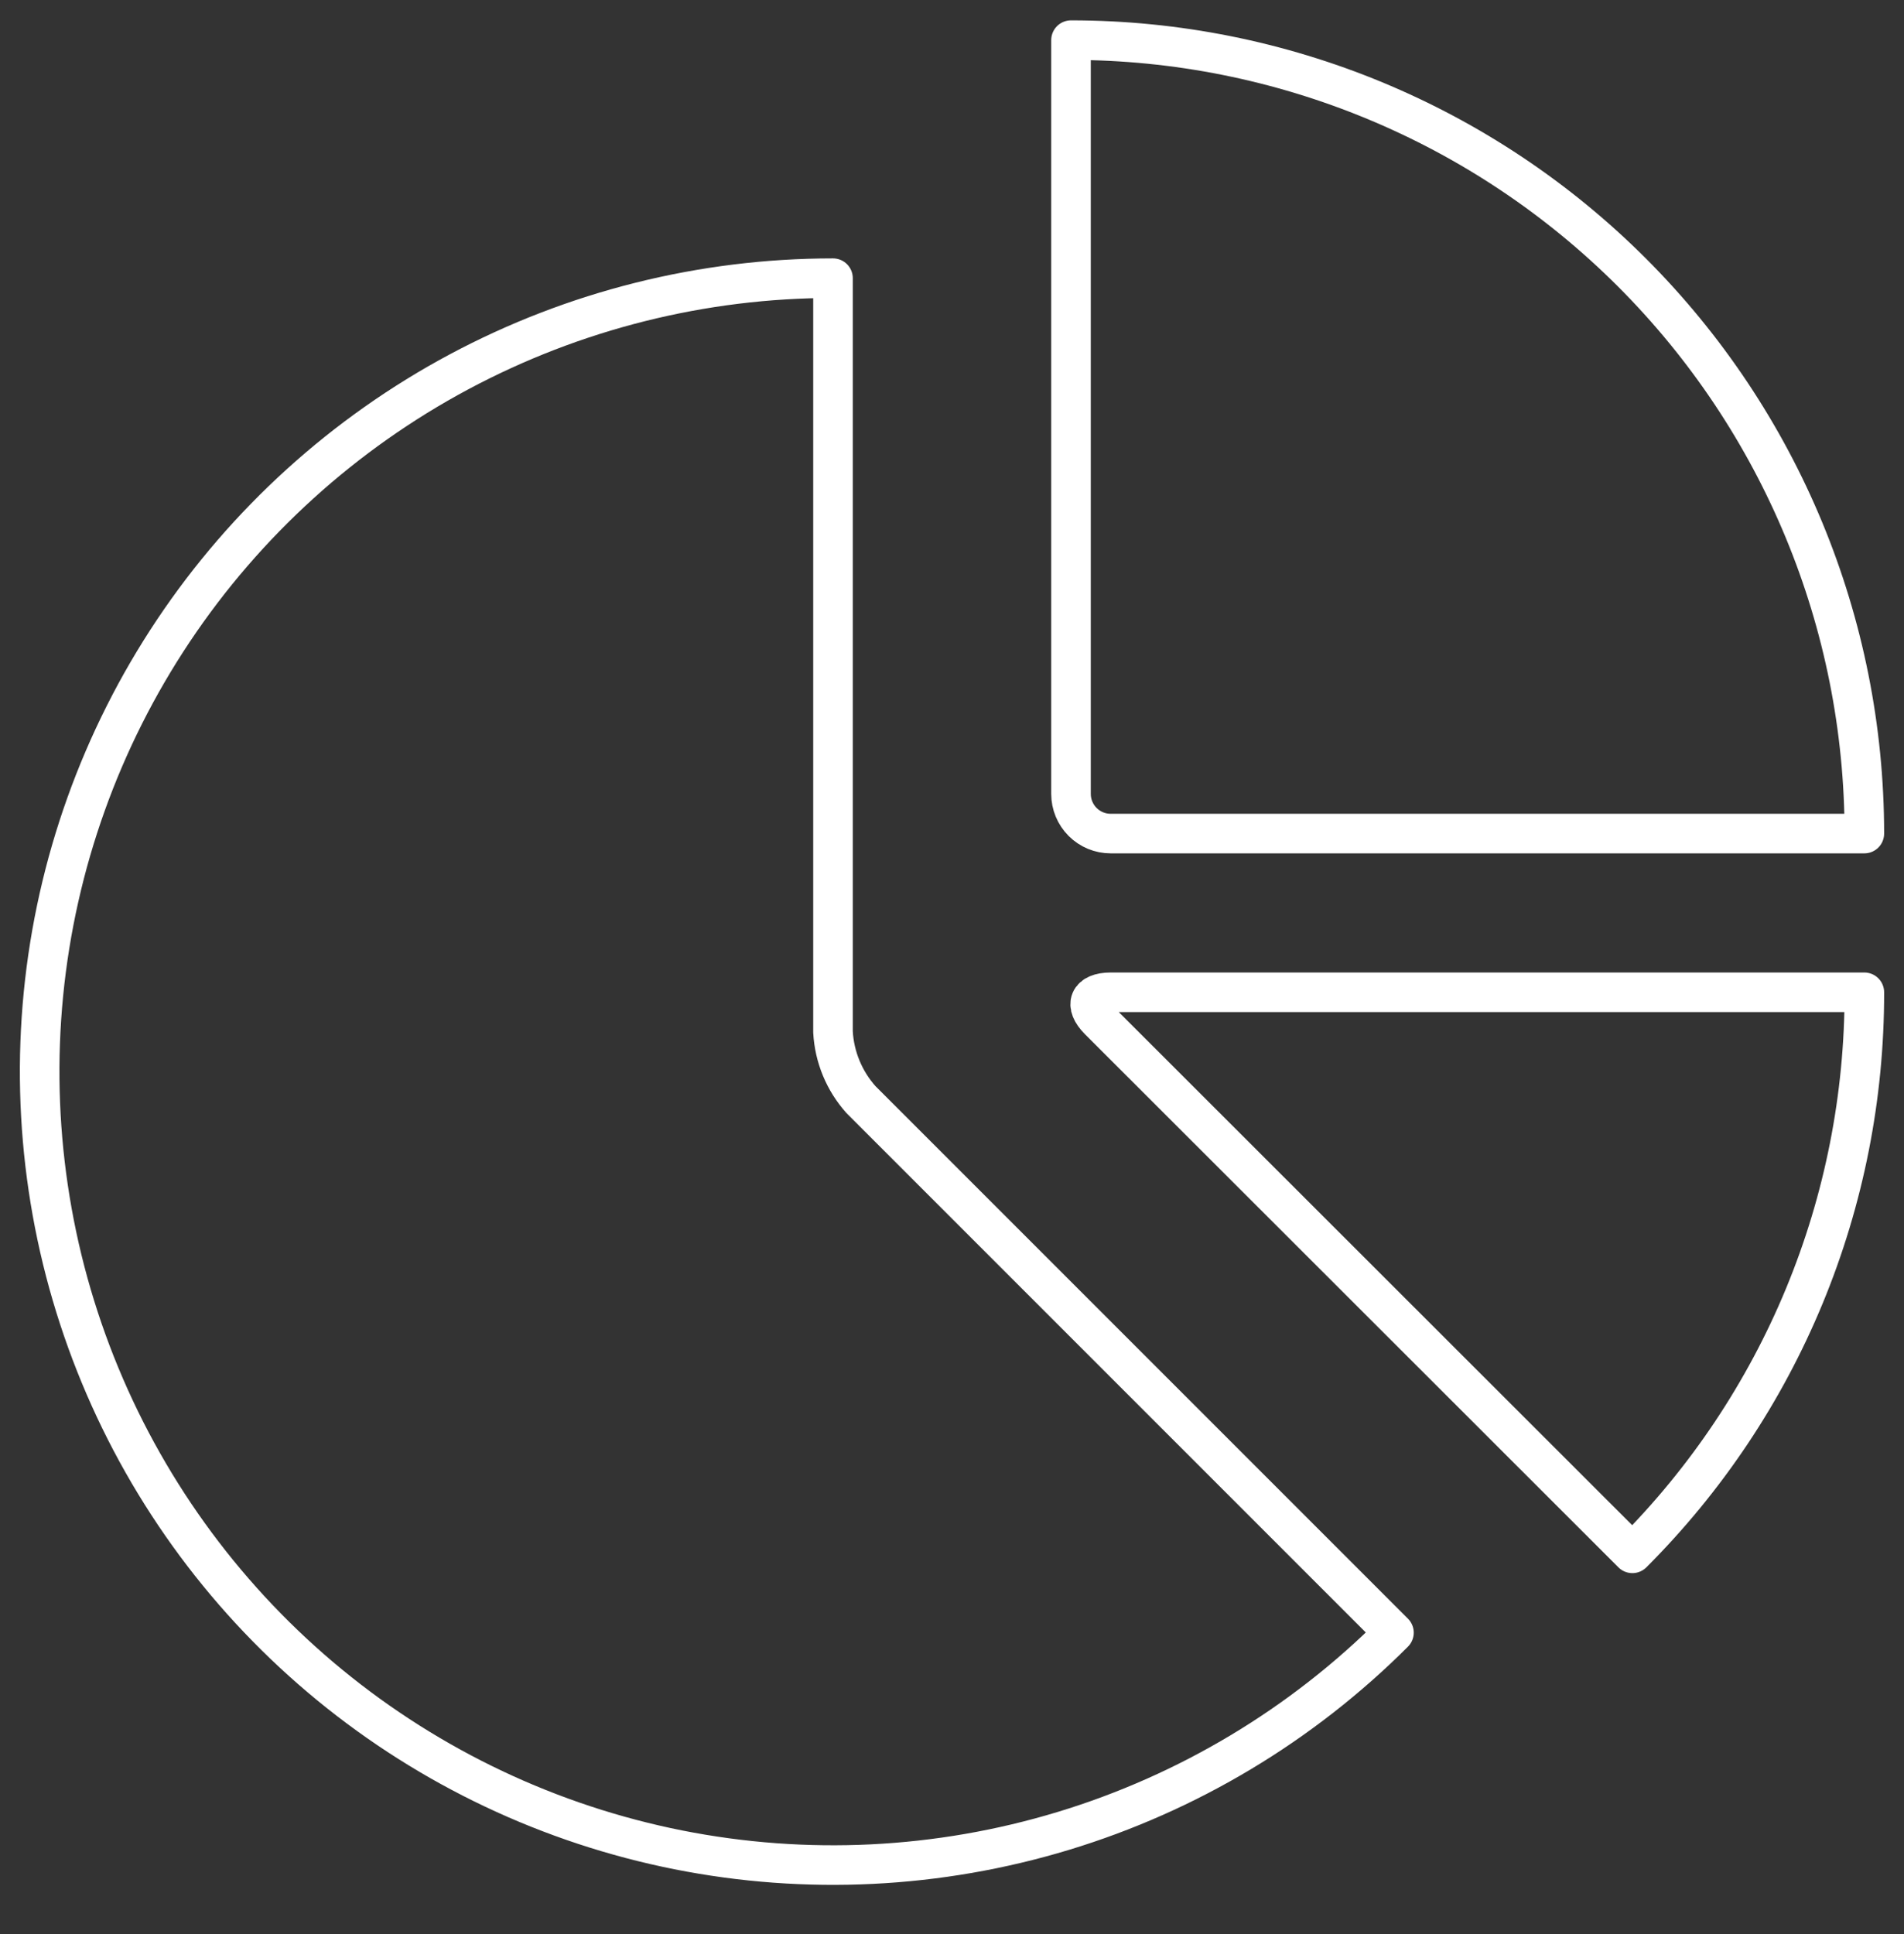
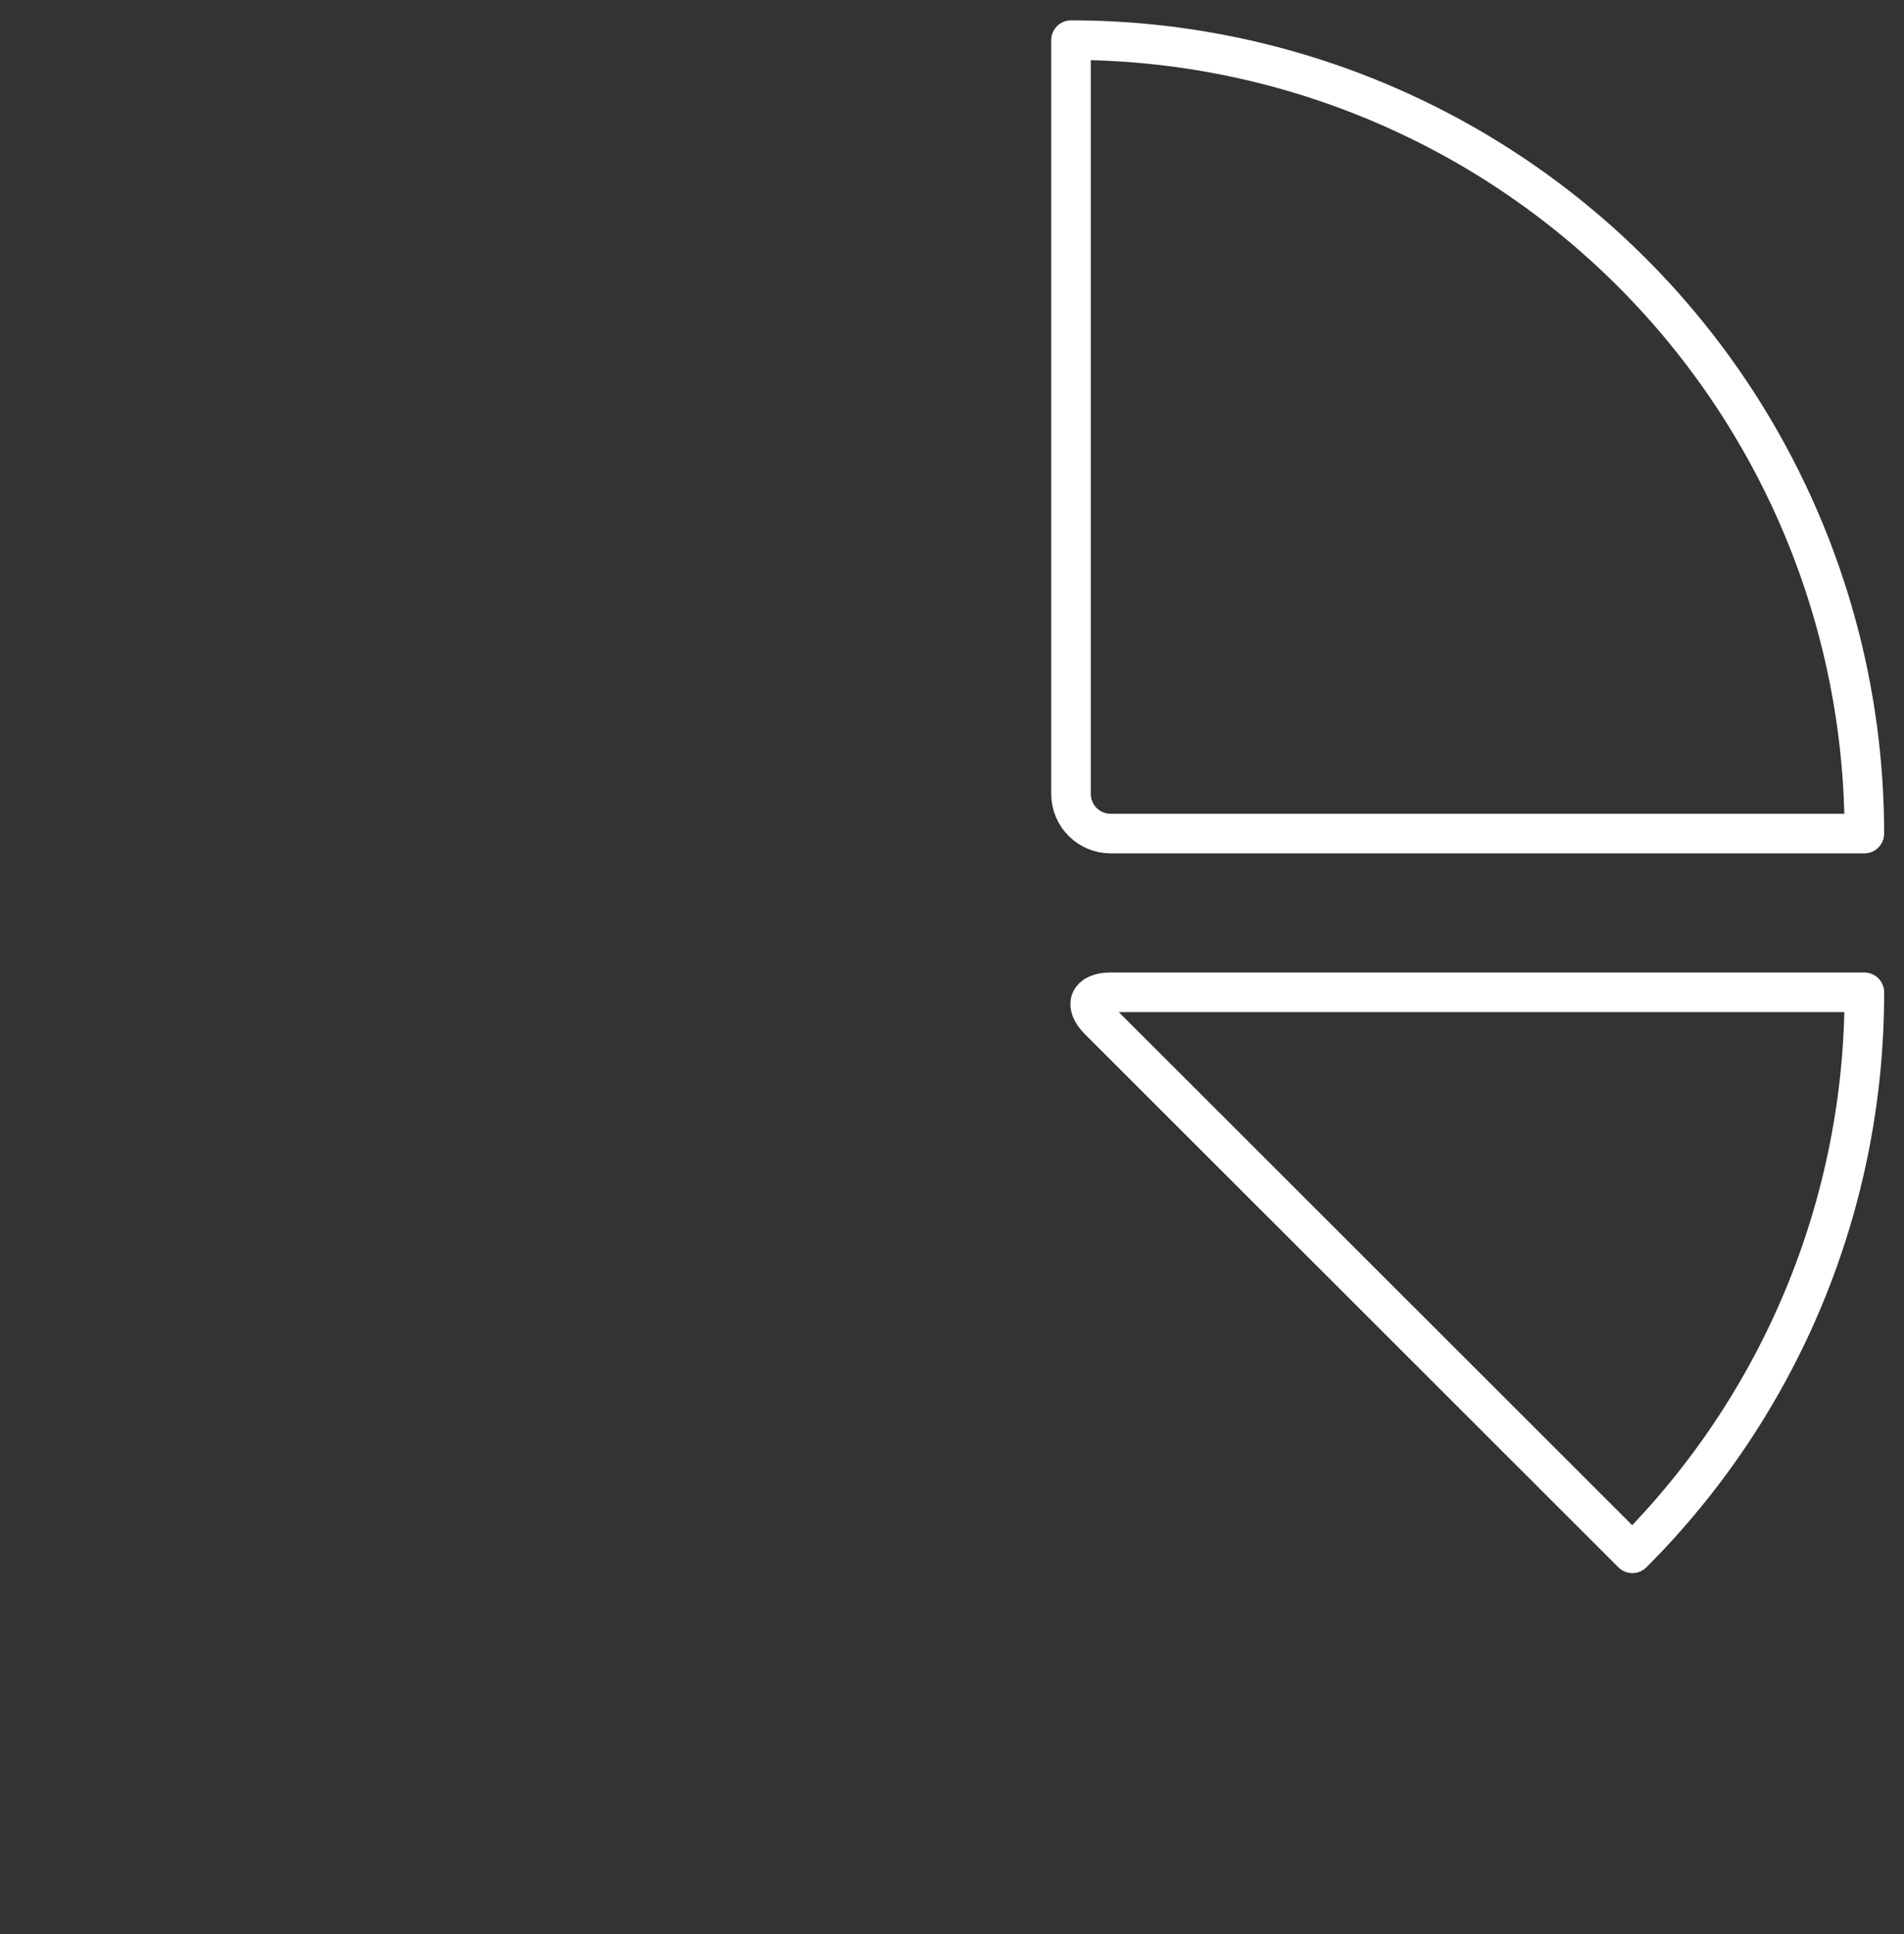
<svg xmlns="http://www.w3.org/2000/svg" fill="none" height="65" viewBox="0 0 64 65" width="64">
  <rect x="0" y="0" width="64" height="65" fill="#333333" stroke="none" />
  <g clip-path="url(#clip0_662_3132)">
-     <path d="M36 26.682C36 27.036 36.141 27.375 36.391 27.625C36.641 27.875 36.98 28.015 37.333 28.015H62.667C62.667 20.943 59.857 14.16 54.856 9.159C49.855 4.158 43.072 1.349 36 1.349V26.682Z" stroke="white" stroke-linecap="round" stroke-linejoin="round" stroke-width="1.33" />
+     <path d="M36 26.682C36 27.036 36.141 27.375 36.391 27.625C36.641 27.875 36.98 28.015 37.333 28.015H62.667C62.667 20.943 59.857 14.16 54.856 9.159C49.855 4.158 43.072 1.349 36 1.349Z" stroke="white" stroke-linecap="round" stroke-linejoin="round" stroke-width="1.33" />
    <path d="M54.87 52.205C57.347 49.73 59.312 46.791 60.65 43.555C61.988 40.319 62.673 36.85 62.667 33.349H37.334C36.6 33.349 36.424 33.773 36.941 34.29L54.87 52.205Z" stroke="white" stroke-linecap="round" stroke-linejoin="round" stroke-width="1.33" />
-     <path d="M28 9.349C23.615 9.349 19.297 10.43 15.429 12.497C11.562 14.565 8.264 17.554 5.827 21.2C3.391 24.846 1.891 29.037 1.461 33.401C1.032 37.766 1.685 42.169 3.363 46.22C5.041 50.272 7.693 53.847 11.082 56.629C14.473 59.411 18.496 61.314 22.797 62.17C27.099 63.025 31.544 62.807 35.741 61.534C39.937 60.261 43.755 57.972 46.856 54.871L28.941 36.957C28.378 36.327 28.046 35.525 28 34.682V9.349Z" stroke="white" stroke-linecap="round" stroke-linejoin="round" stroke-width="1.33" />
  </g>
  <defs>
    <clipPath id="clip0_662_3132">
      <rect fill="white" height="64" transform="translate(0 0.016)" width="64" />
    </clipPath>
  </defs>
</svg>